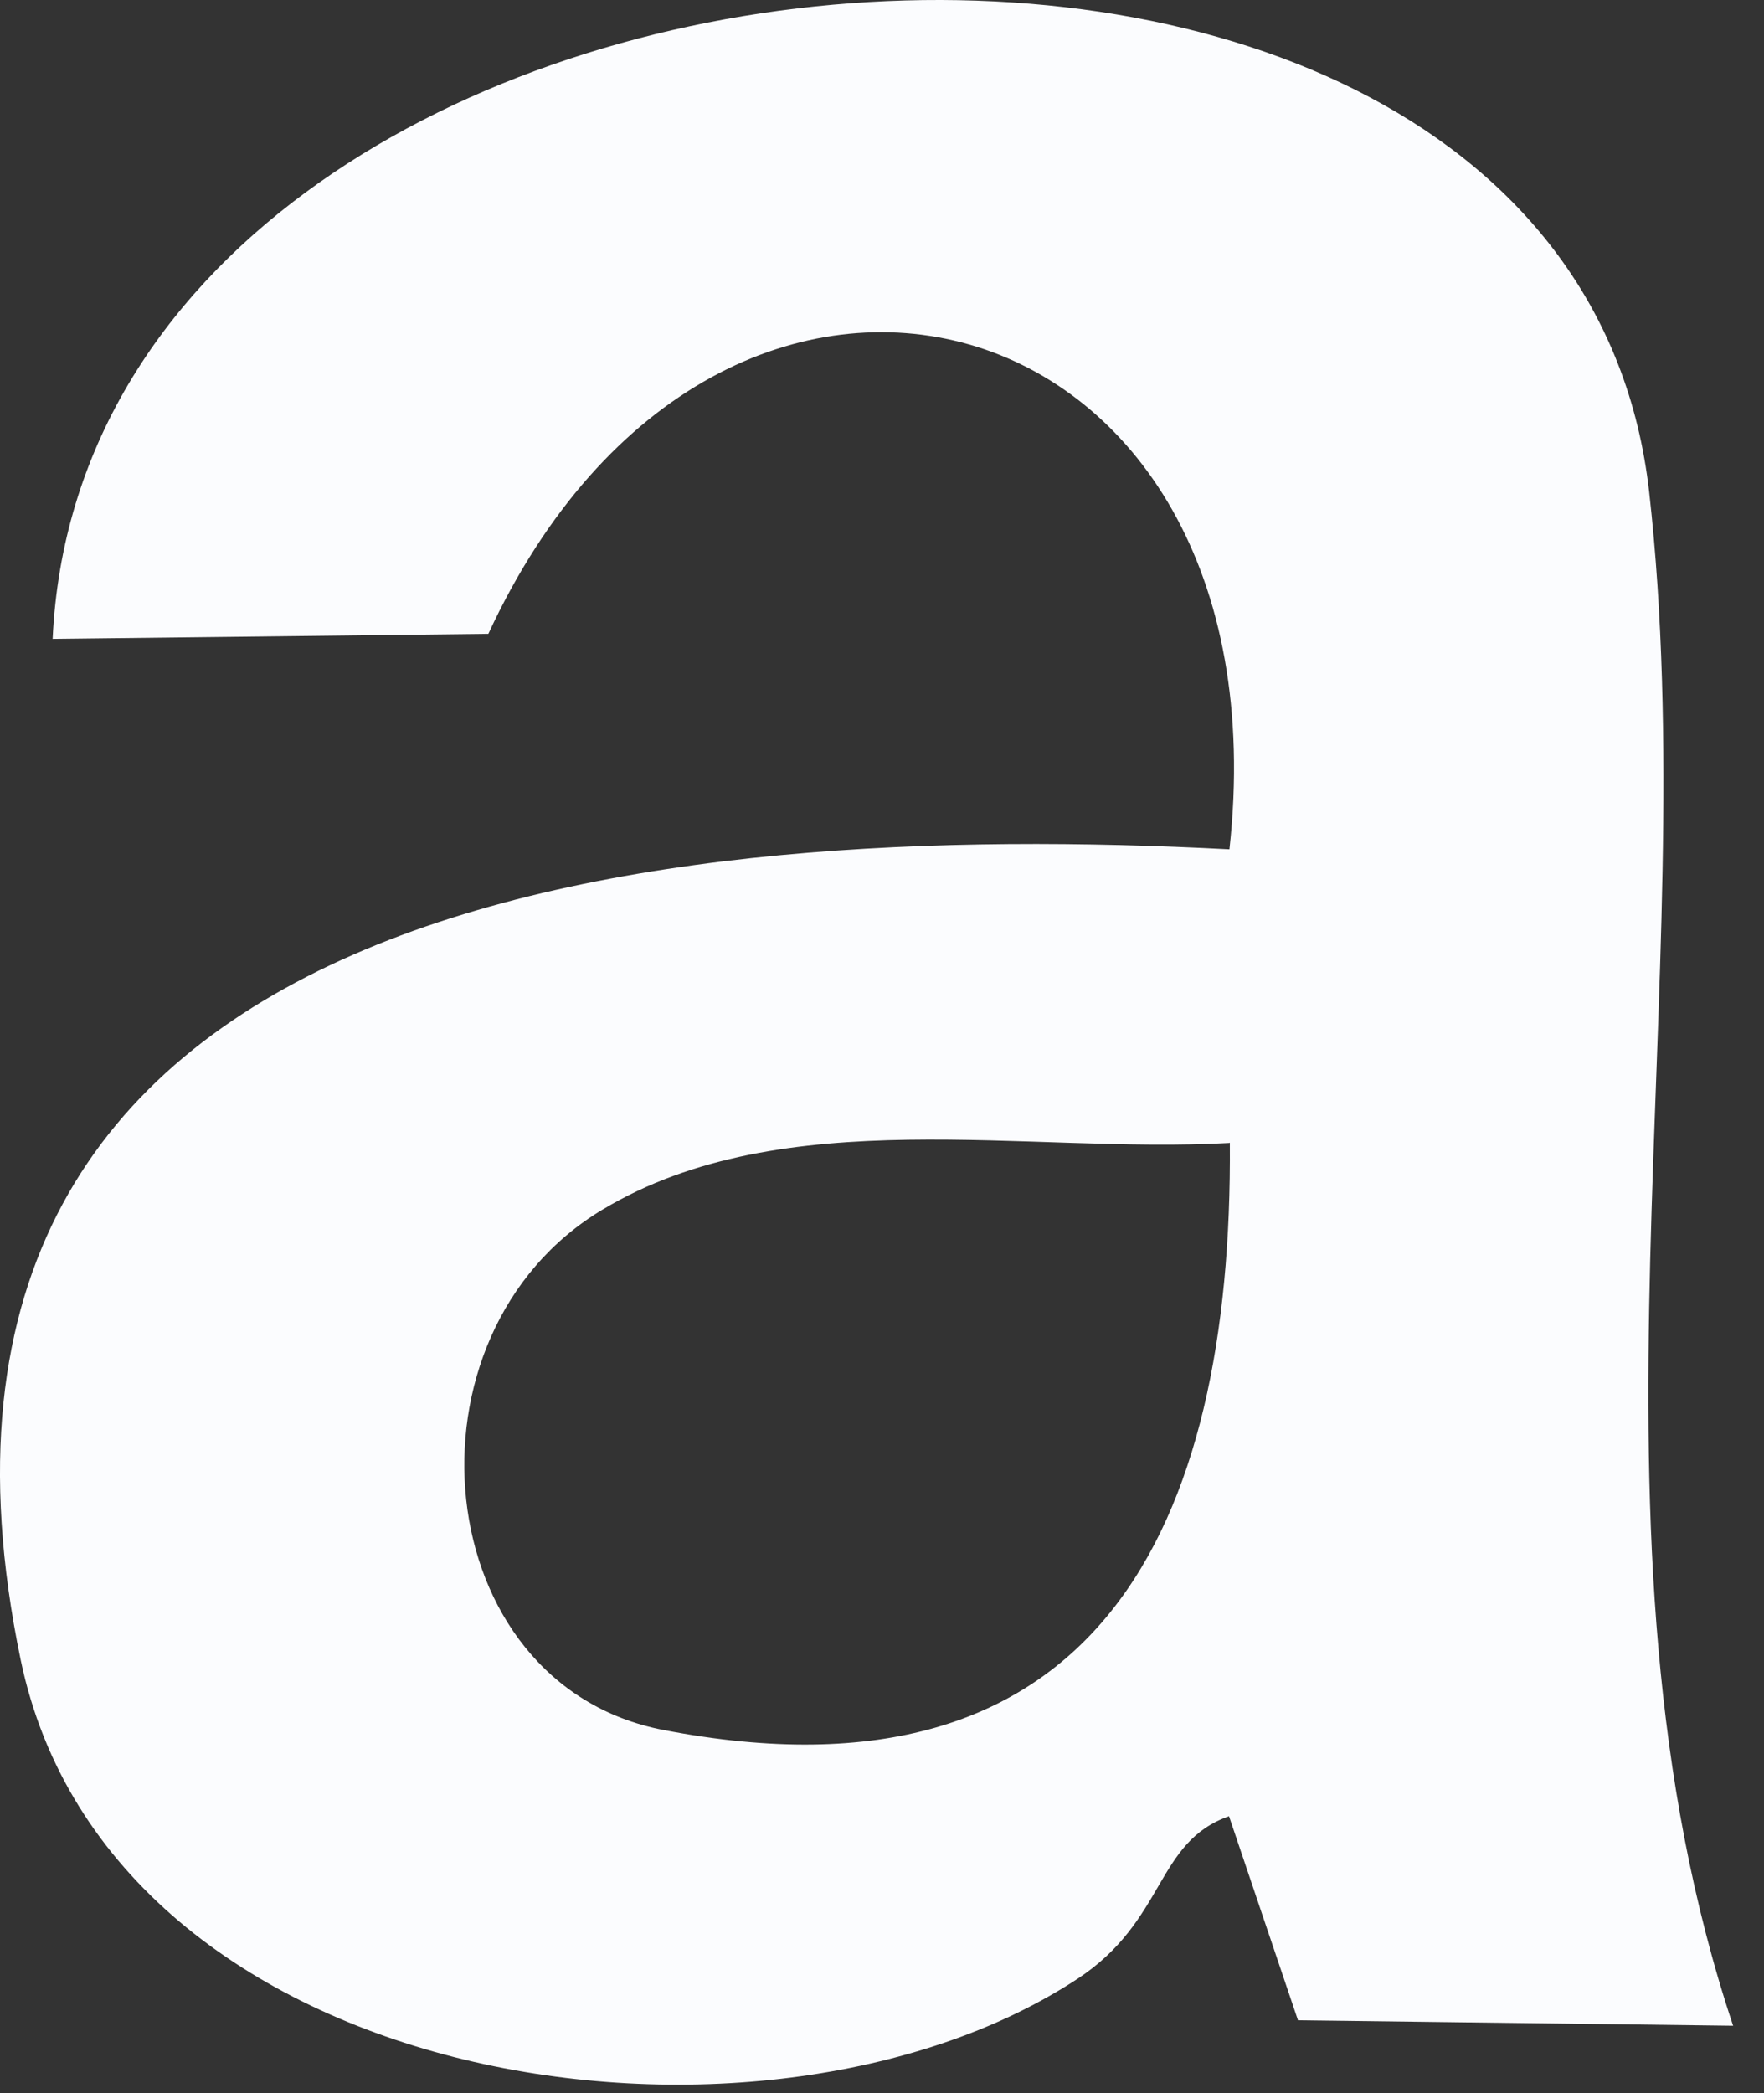
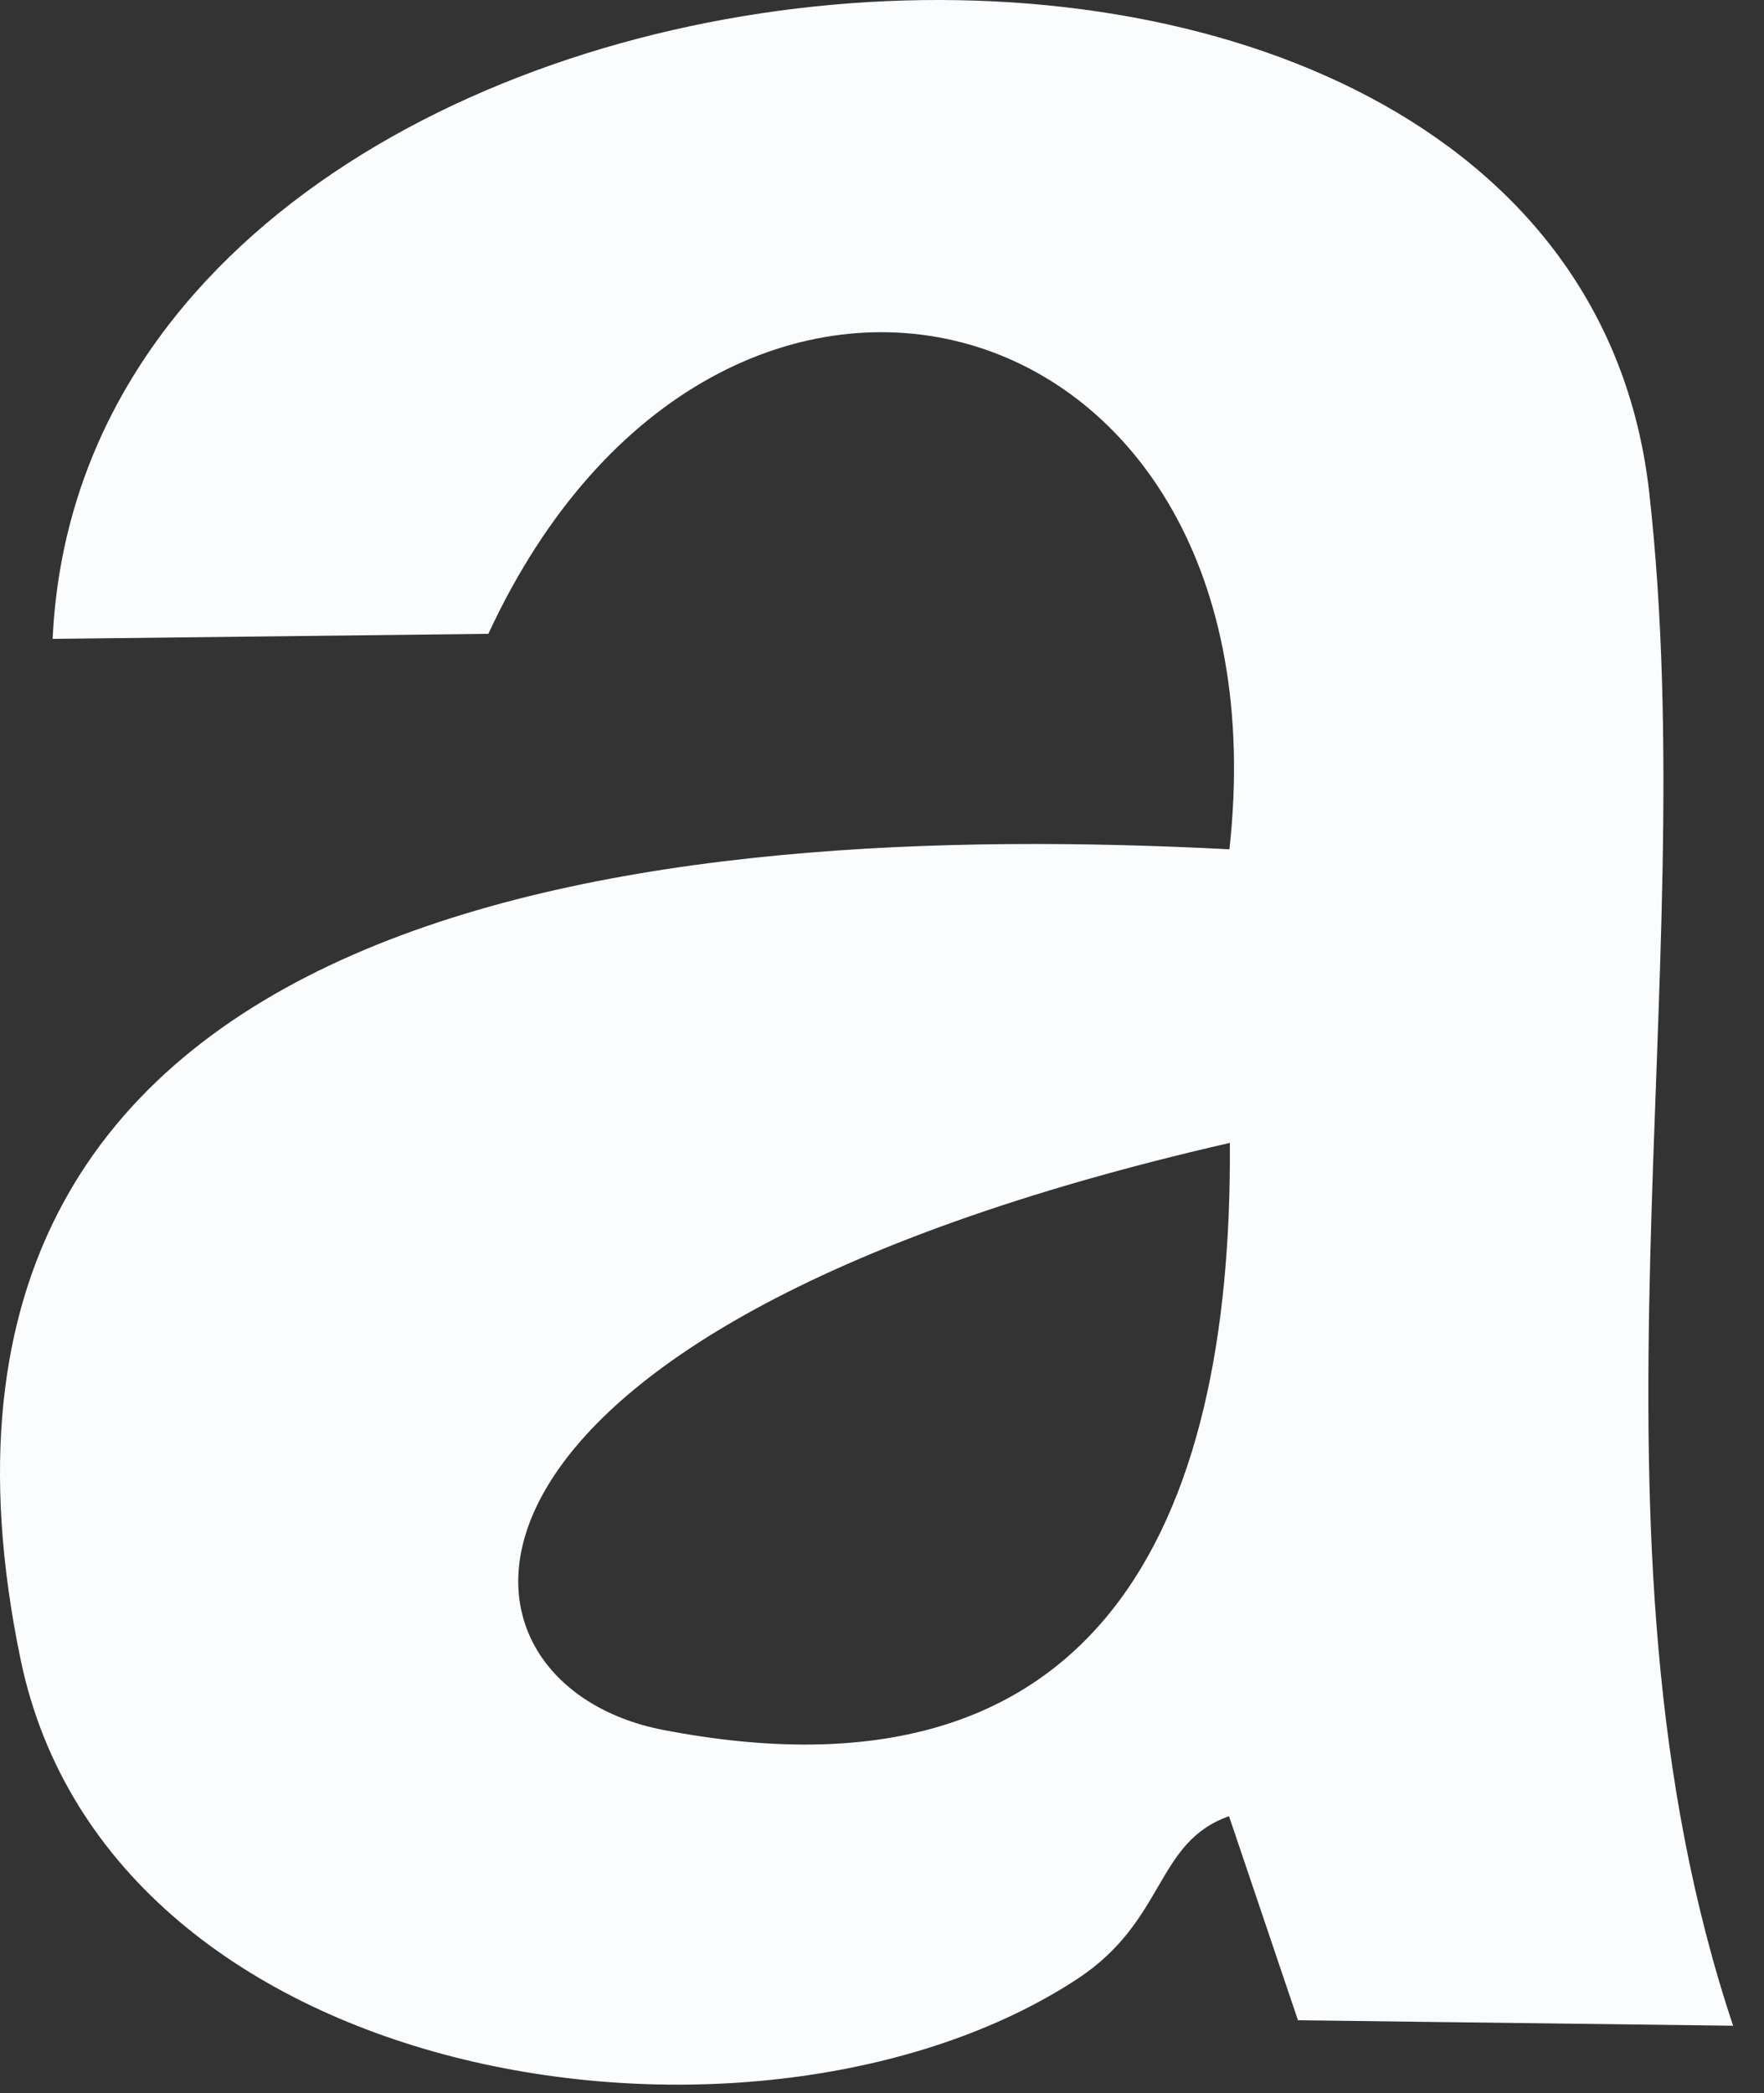
<svg xmlns="http://www.w3.org/2000/svg" fill="none" height="100%" overflow="visible" preserveAspectRatio="none" style="display: block;" viewBox="0 0 43 51" width="100%">
  <rect x="0" y="0" width="43" height="51" fill="#333333" stroke="none" />
-   <path d="M42.251 49.359L31.64 49.226L29.959 44.254C28.154 44.889 28.431 46.796 26.258 48.221C18.538 53.276 2.697 50.989 0.503 40.44C-3.392 21.688 16.169 19.976 29.969 20.694C31.466 7.099 17.564 3.234 11.904 15.444L1.283 15.567C2.144 -2.887 38.171 -5.993 40.201 11.989C41.554 24.015 38.232 37.354 42.251 49.37V49.359ZM29.969 27.85C25.027 28.127 19.112 26.825 14.693 29.47C9.597 32.515 10.418 41.045 16.169 42.152C26.76 44.192 30.051 37.21 29.979 27.84L29.969 27.85Z" fill="#FBFCFE" id="Vector" />
+   <path d="M42.251 49.359L31.64 49.226L29.959 44.254C28.154 44.889 28.431 46.796 26.258 48.221C18.538 53.276 2.697 50.989 0.503 40.44C-3.392 21.688 16.169 19.976 29.969 20.694C31.466 7.099 17.564 3.234 11.904 15.444L1.283 15.567C2.144 -2.887 38.171 -5.993 40.201 11.989C41.554 24.015 38.232 37.354 42.251 49.37V49.359ZM29.969 27.85C9.597 32.515 10.418 41.045 16.169 42.152C26.76 44.192 30.051 37.21 29.979 27.84L29.969 27.85Z" fill="#FBFCFE" id="Vector" />
</svg>